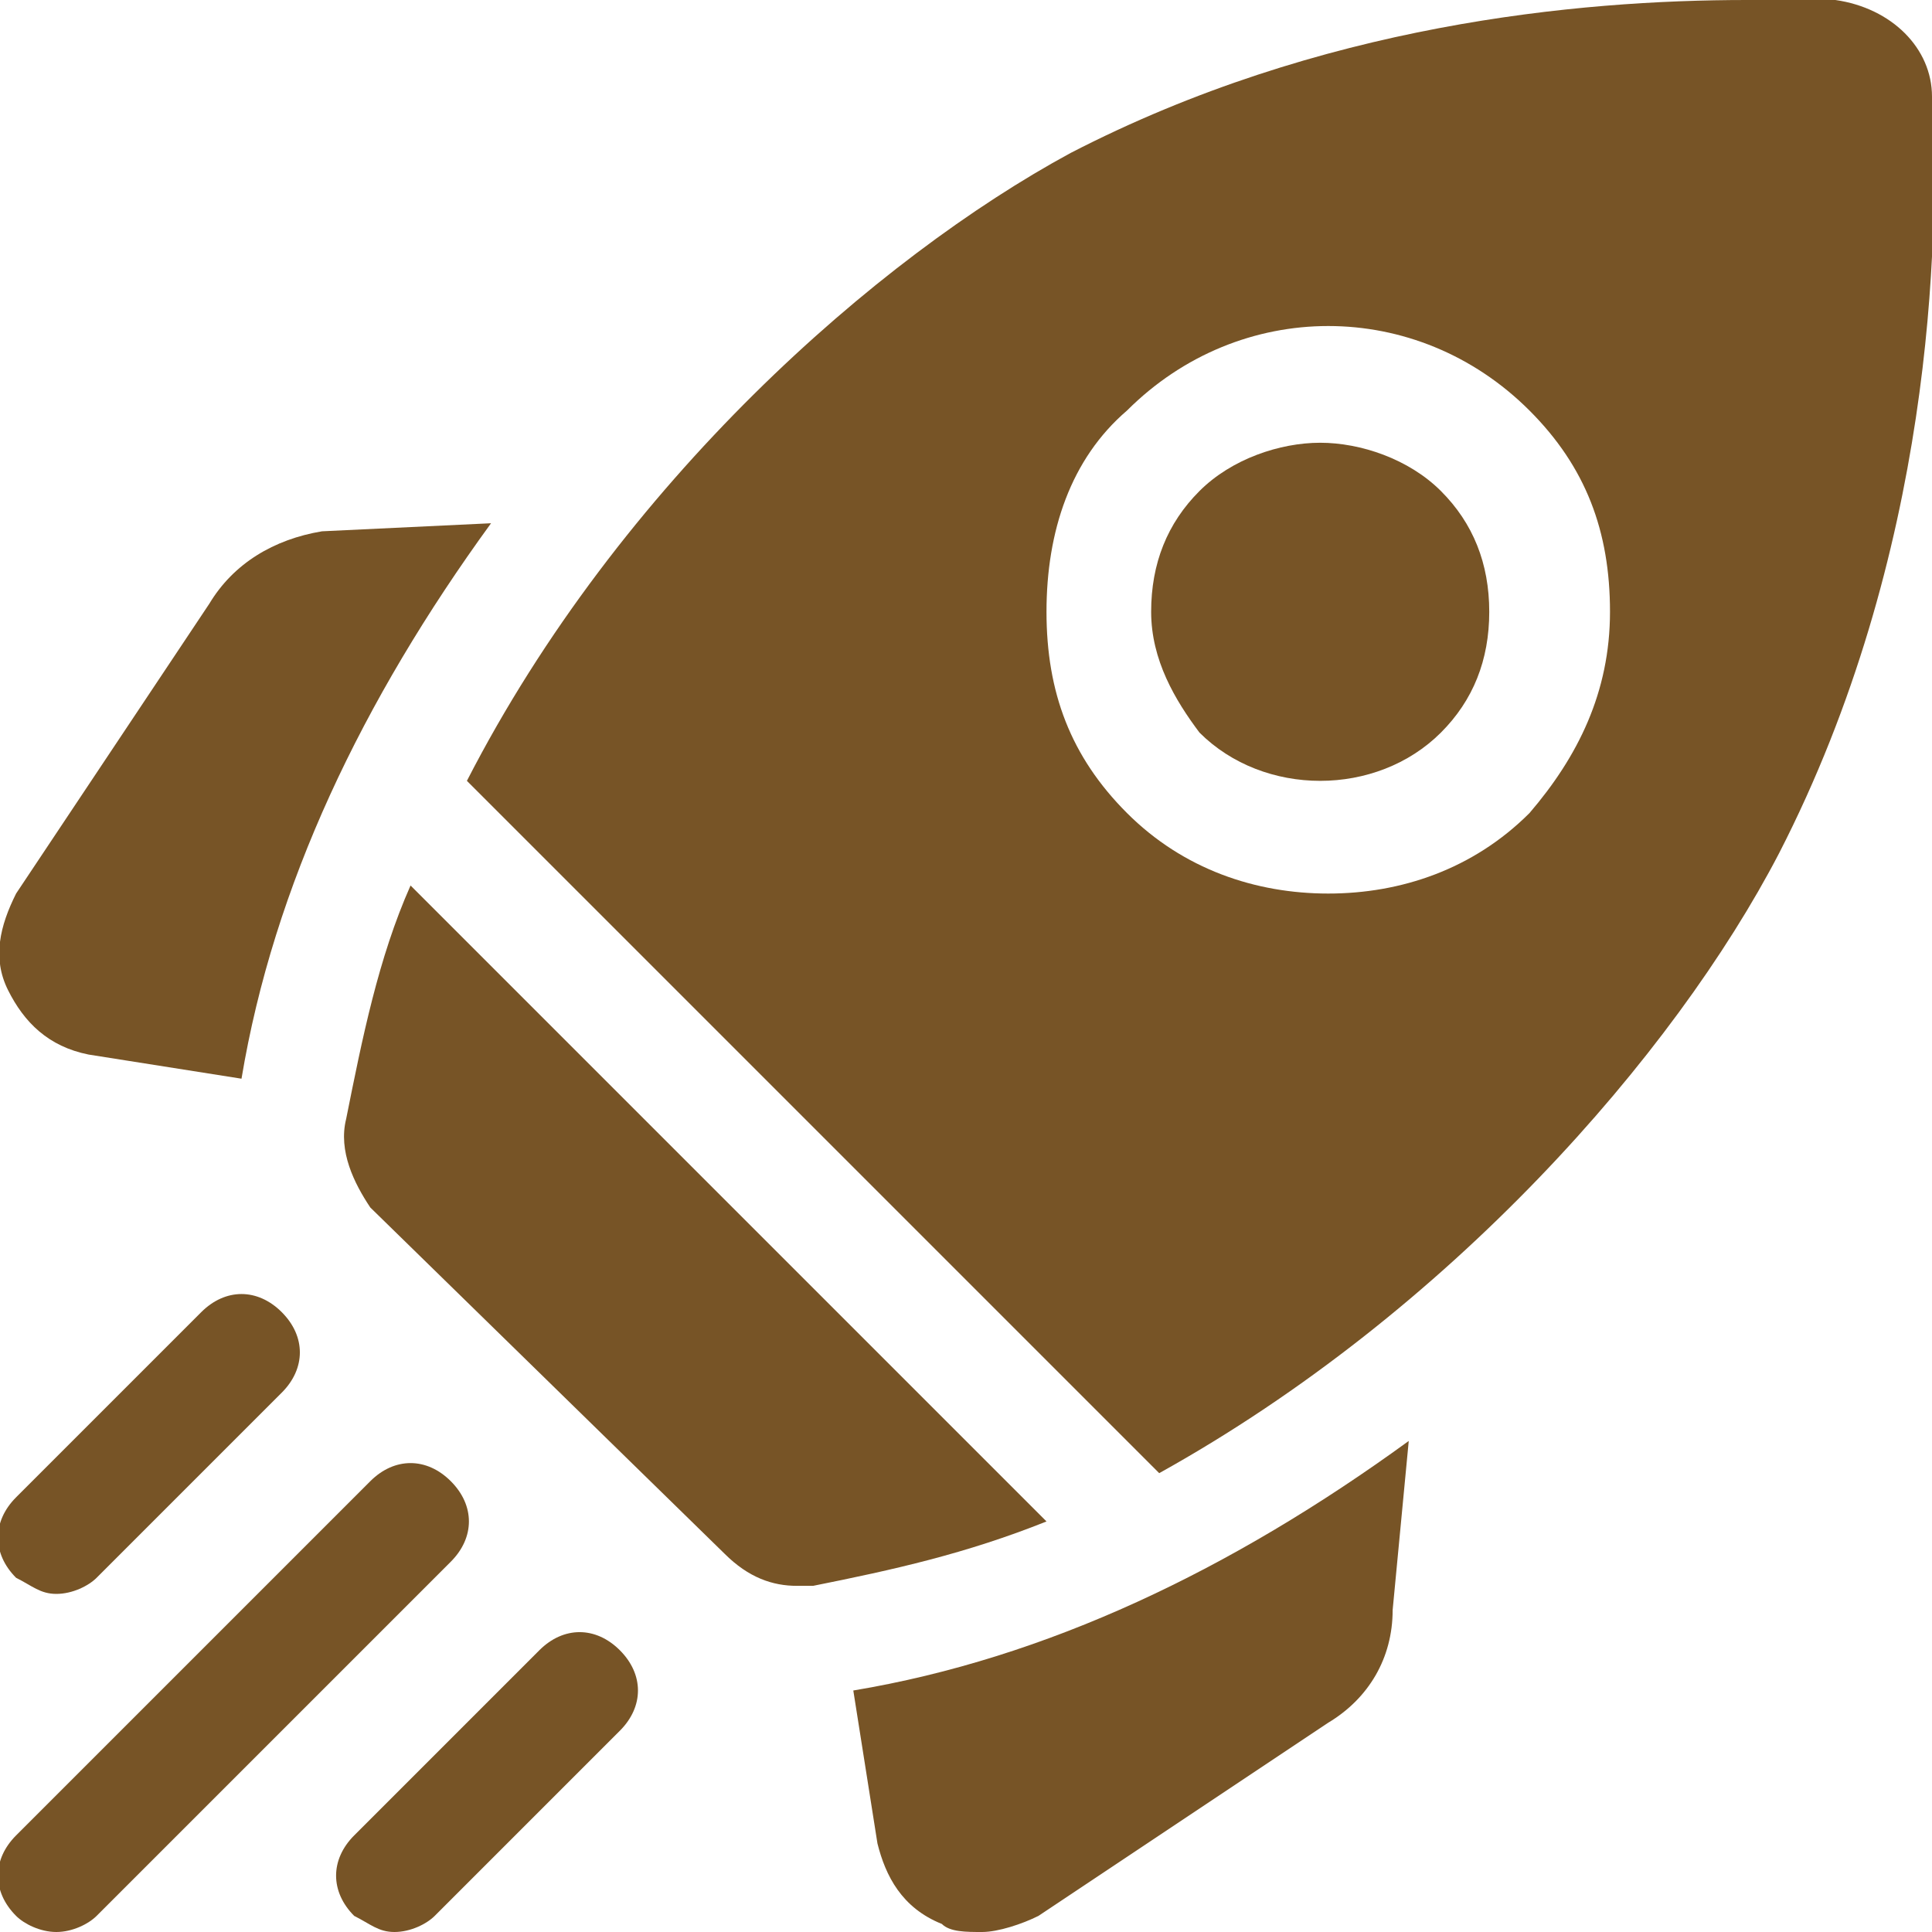
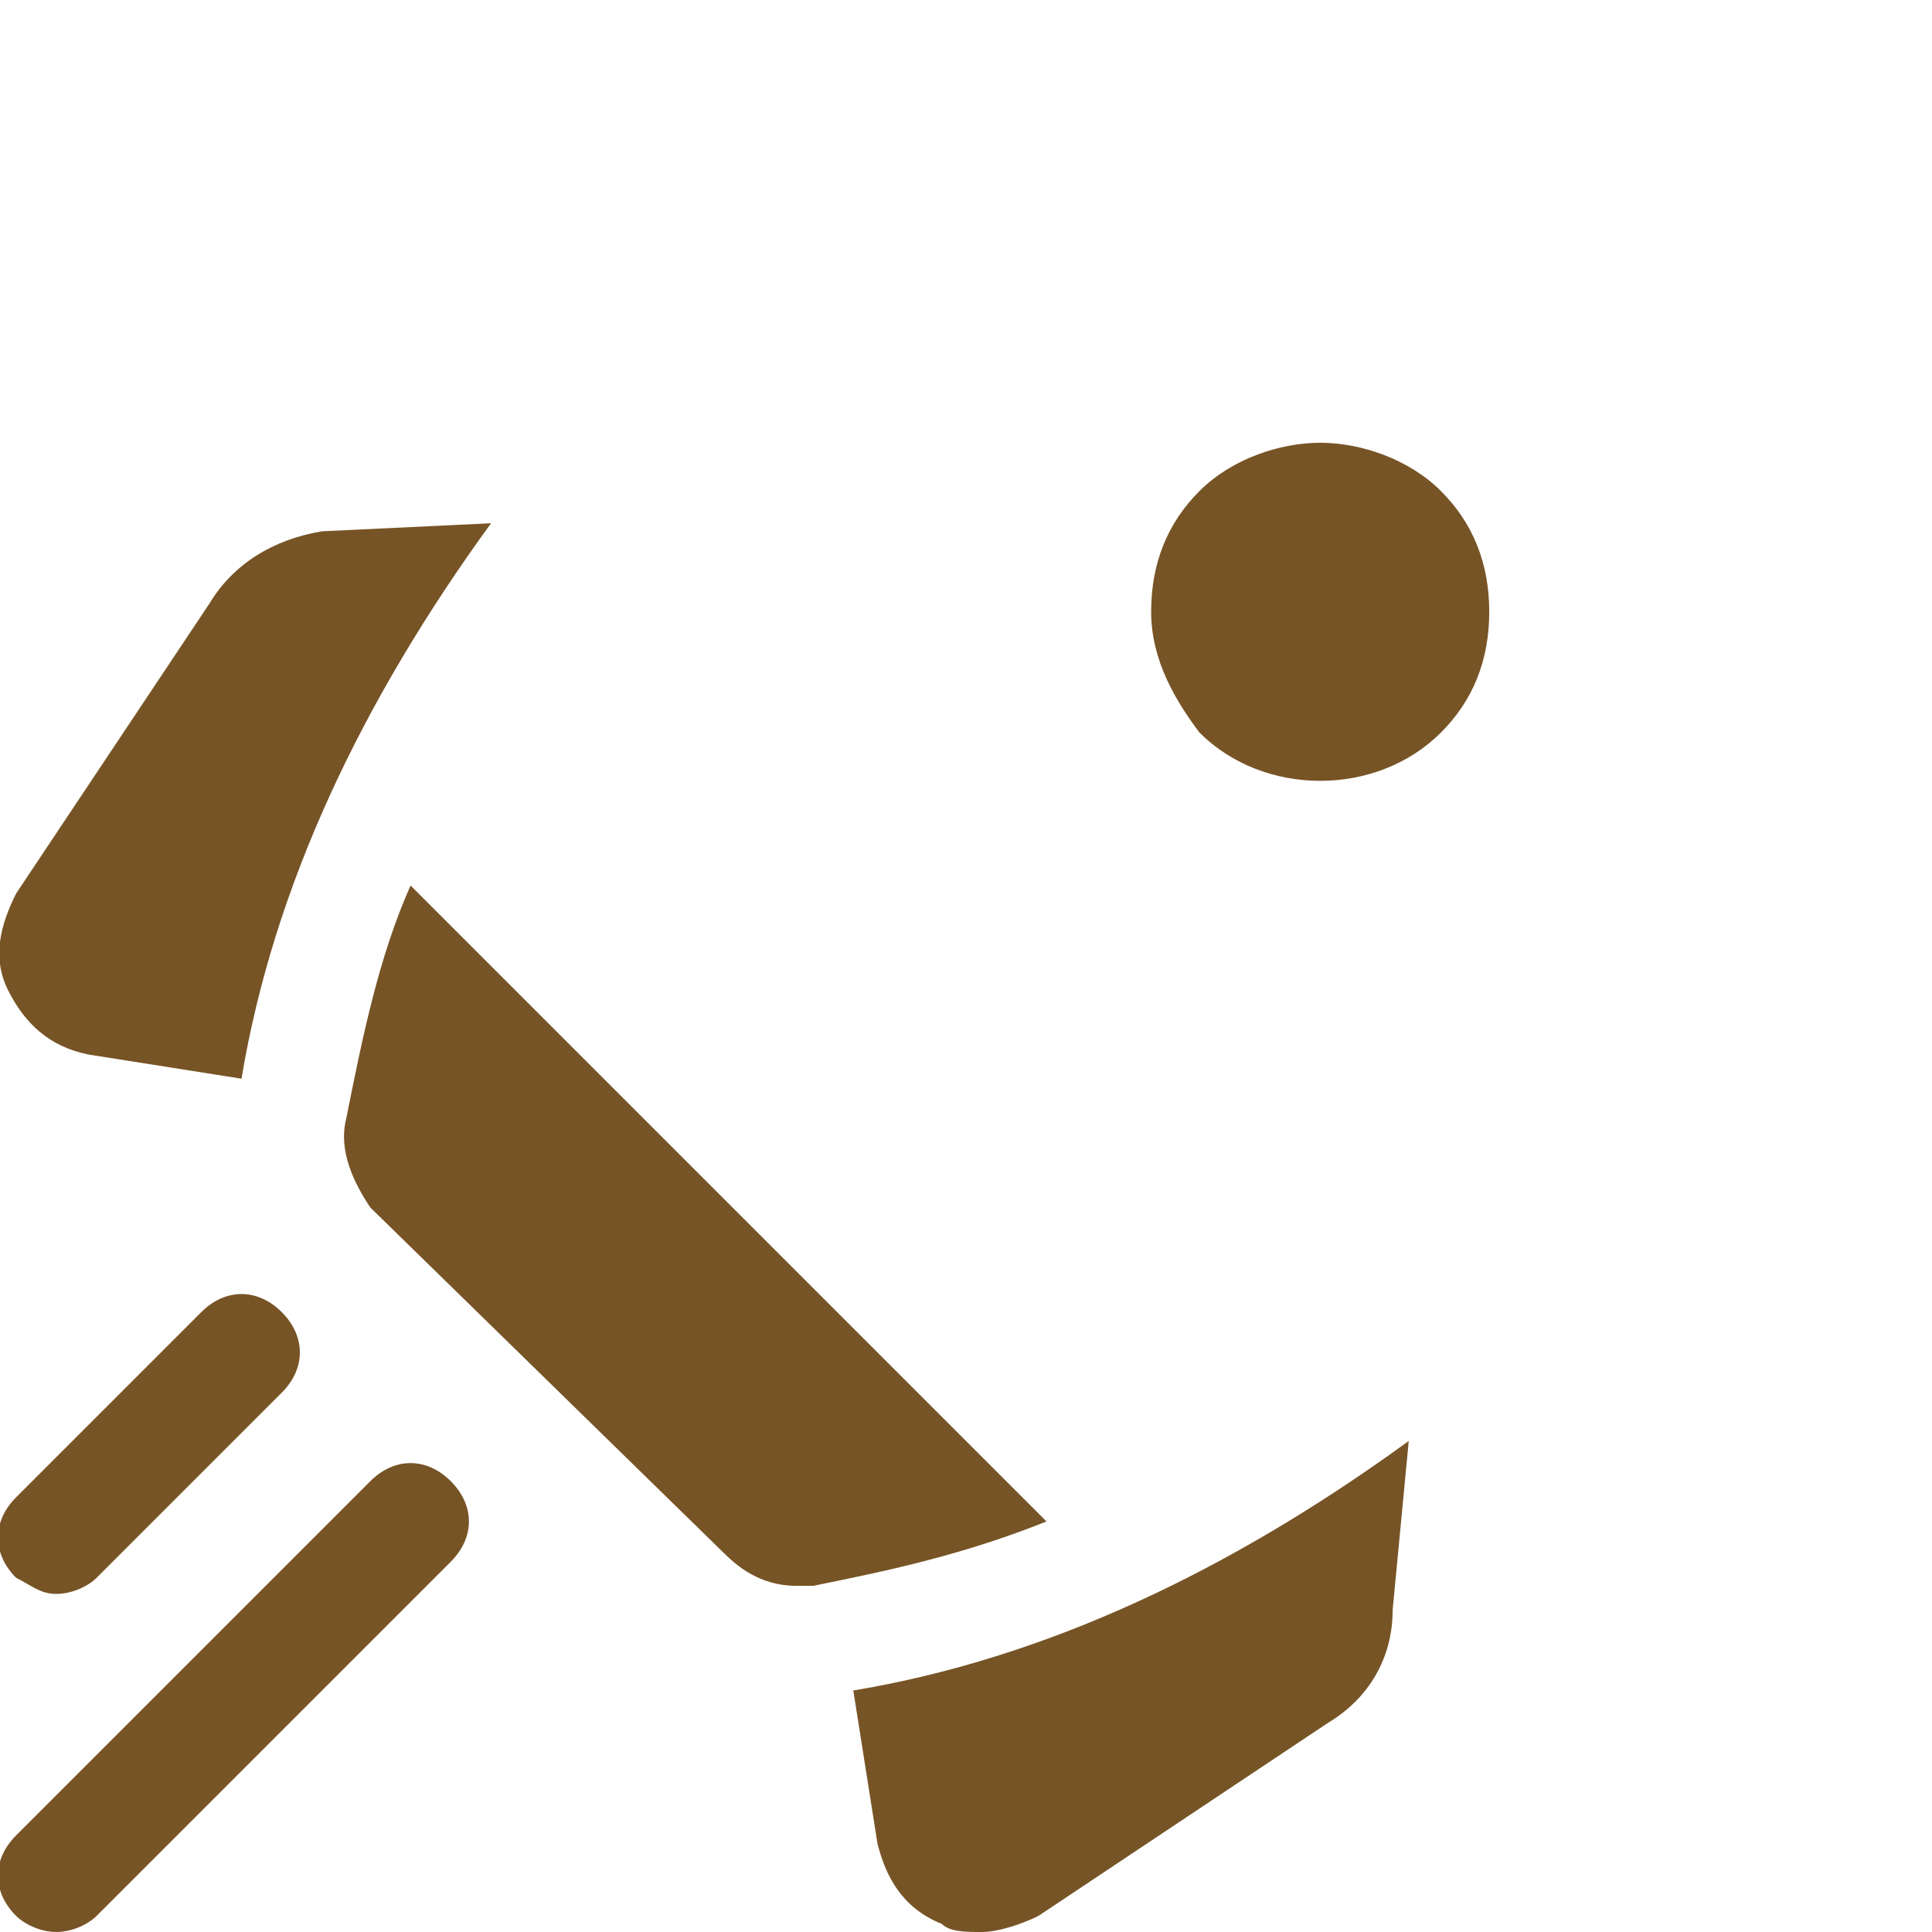
<svg xmlns="http://www.w3.org/2000/svg" version="1.1" id="レイヤー_1" x="0px" y="0px" viewBox="0 0 24 24" style="enable-background:new 0 0 24 24;" xml:space="preserve">
  <style type="text/css">
	.st0{fill:#775426;}
</style>
  <g>
    <path class="st0" d="M6.1,6.5L4,6.6C3.4,6.7,2.9,7,2.6,7.5l-2.4,3.6c-0.2,0.4-0.3,0.8-0.1,1.2c0.2,0.4,0.5,0.7,1,0.8L3,13.4   C3.4,11,4.5,8.7,6.1,6.5L6.1,6.5z" />
    <path class="st0" d="M10.6,21l0.3,1.9c0.1,0.4,0.3,0.8,0.8,1C11.8,24,12,24,12.2,24c0.2,0,0.5-0.1,0.7-0.2l3.6-2.4   c0.5-0.3,0.8-0.8,0.8-1.4l0.2-2.1C15.3,19.5,13,20.6,10.6,21L10.6,21z" />
    <path class="st0" d="M9.9,19.7c0.1,0,0.1,0,0.2,0c1-0.2,1.9-0.4,2.9-0.8L5.1,11c-0.4,0.9-0.6,1.9-0.8,2.9c-0.1,0.4,0.1,0.8,0.3,1.1   L9,19.3C9.3,19.6,9.6,19.7,9.9,19.7z" />
-     <path class="st0" d="M22.1,10.6C24,6.9,24.1,3,24,1.2c0-0.6-0.5-1.1-1.2-1.2c-0.3,0-0.7,0-1.1,0c-2.1,0-5.3,0.3-8.4,1.9   C10.9,3.2,7.7,6,5.8,9.7c0,0,0,0,0.1,0.1l8.4,8.4c0,0,0,0,0.1,0.1C18,16.3,20.8,13.1,22.1,10.6L22.1,10.6z M14,5.1   c1.4-1.4,3.6-1.4,5,0c0.7,0.7,1,1.5,1,2.5s-0.4,1.8-1,2.5c-0.7,0.7-1.6,1-2.5,1c-0.9,0-1.8-0.3-2.5-1c-0.7-0.7-1-1.5-1-2.5   S13.3,5.7,14,5.1L14,5.1z" />
    <path class="st0" d="M14.9,9.1c0.8,0.8,2.2,0.8,3,0c0.4-0.4,0.6-0.9,0.6-1.5s-0.2-1.1-0.6-1.5c-0.4-0.4-1-0.6-1.5-0.6   c-0.5,0-1.1,0.2-1.5,0.6c-0.4,0.4-0.6,0.9-0.6,1.5S14.6,8.7,14.9,9.1L14.9,9.1z" />
    <path class="st0" d="M0.7,19.8c0.2,0,0.4-0.1,0.5-0.2l2.3-2.3c0.3-0.3,0.3-0.7,0-1c-0.3-0.3-0.7-0.3-1,0l-2.3,2.3   c-0.3,0.3-0.3,0.7,0,1C0.4,19.7,0.5,19.8,0.7,19.8z" />
    <path class="st0" d="M5.6,18.4c-0.3-0.3-0.7-0.3-1,0l-4.4,4.4c-0.3,0.3-0.3,0.7,0,1C0.3,23.9,0.5,24,0.7,24s0.4-0.1,0.5-0.2   l4.4-4.4C5.9,19.1,5.9,18.7,5.6,18.4L5.6,18.4z" />
-     <path class="st0" d="M6.7,20.5l-2.3,2.3c-0.3,0.3-0.3,0.7,0,1C4.6,23.9,4.7,24,4.9,24s0.4-0.1,0.5-0.2l2.3-2.3c0.3-0.3,0.3-0.7,0-1   C7.4,20.2,7,20.2,6.7,20.5L6.7,20.5z" />
  </g>
</svg>